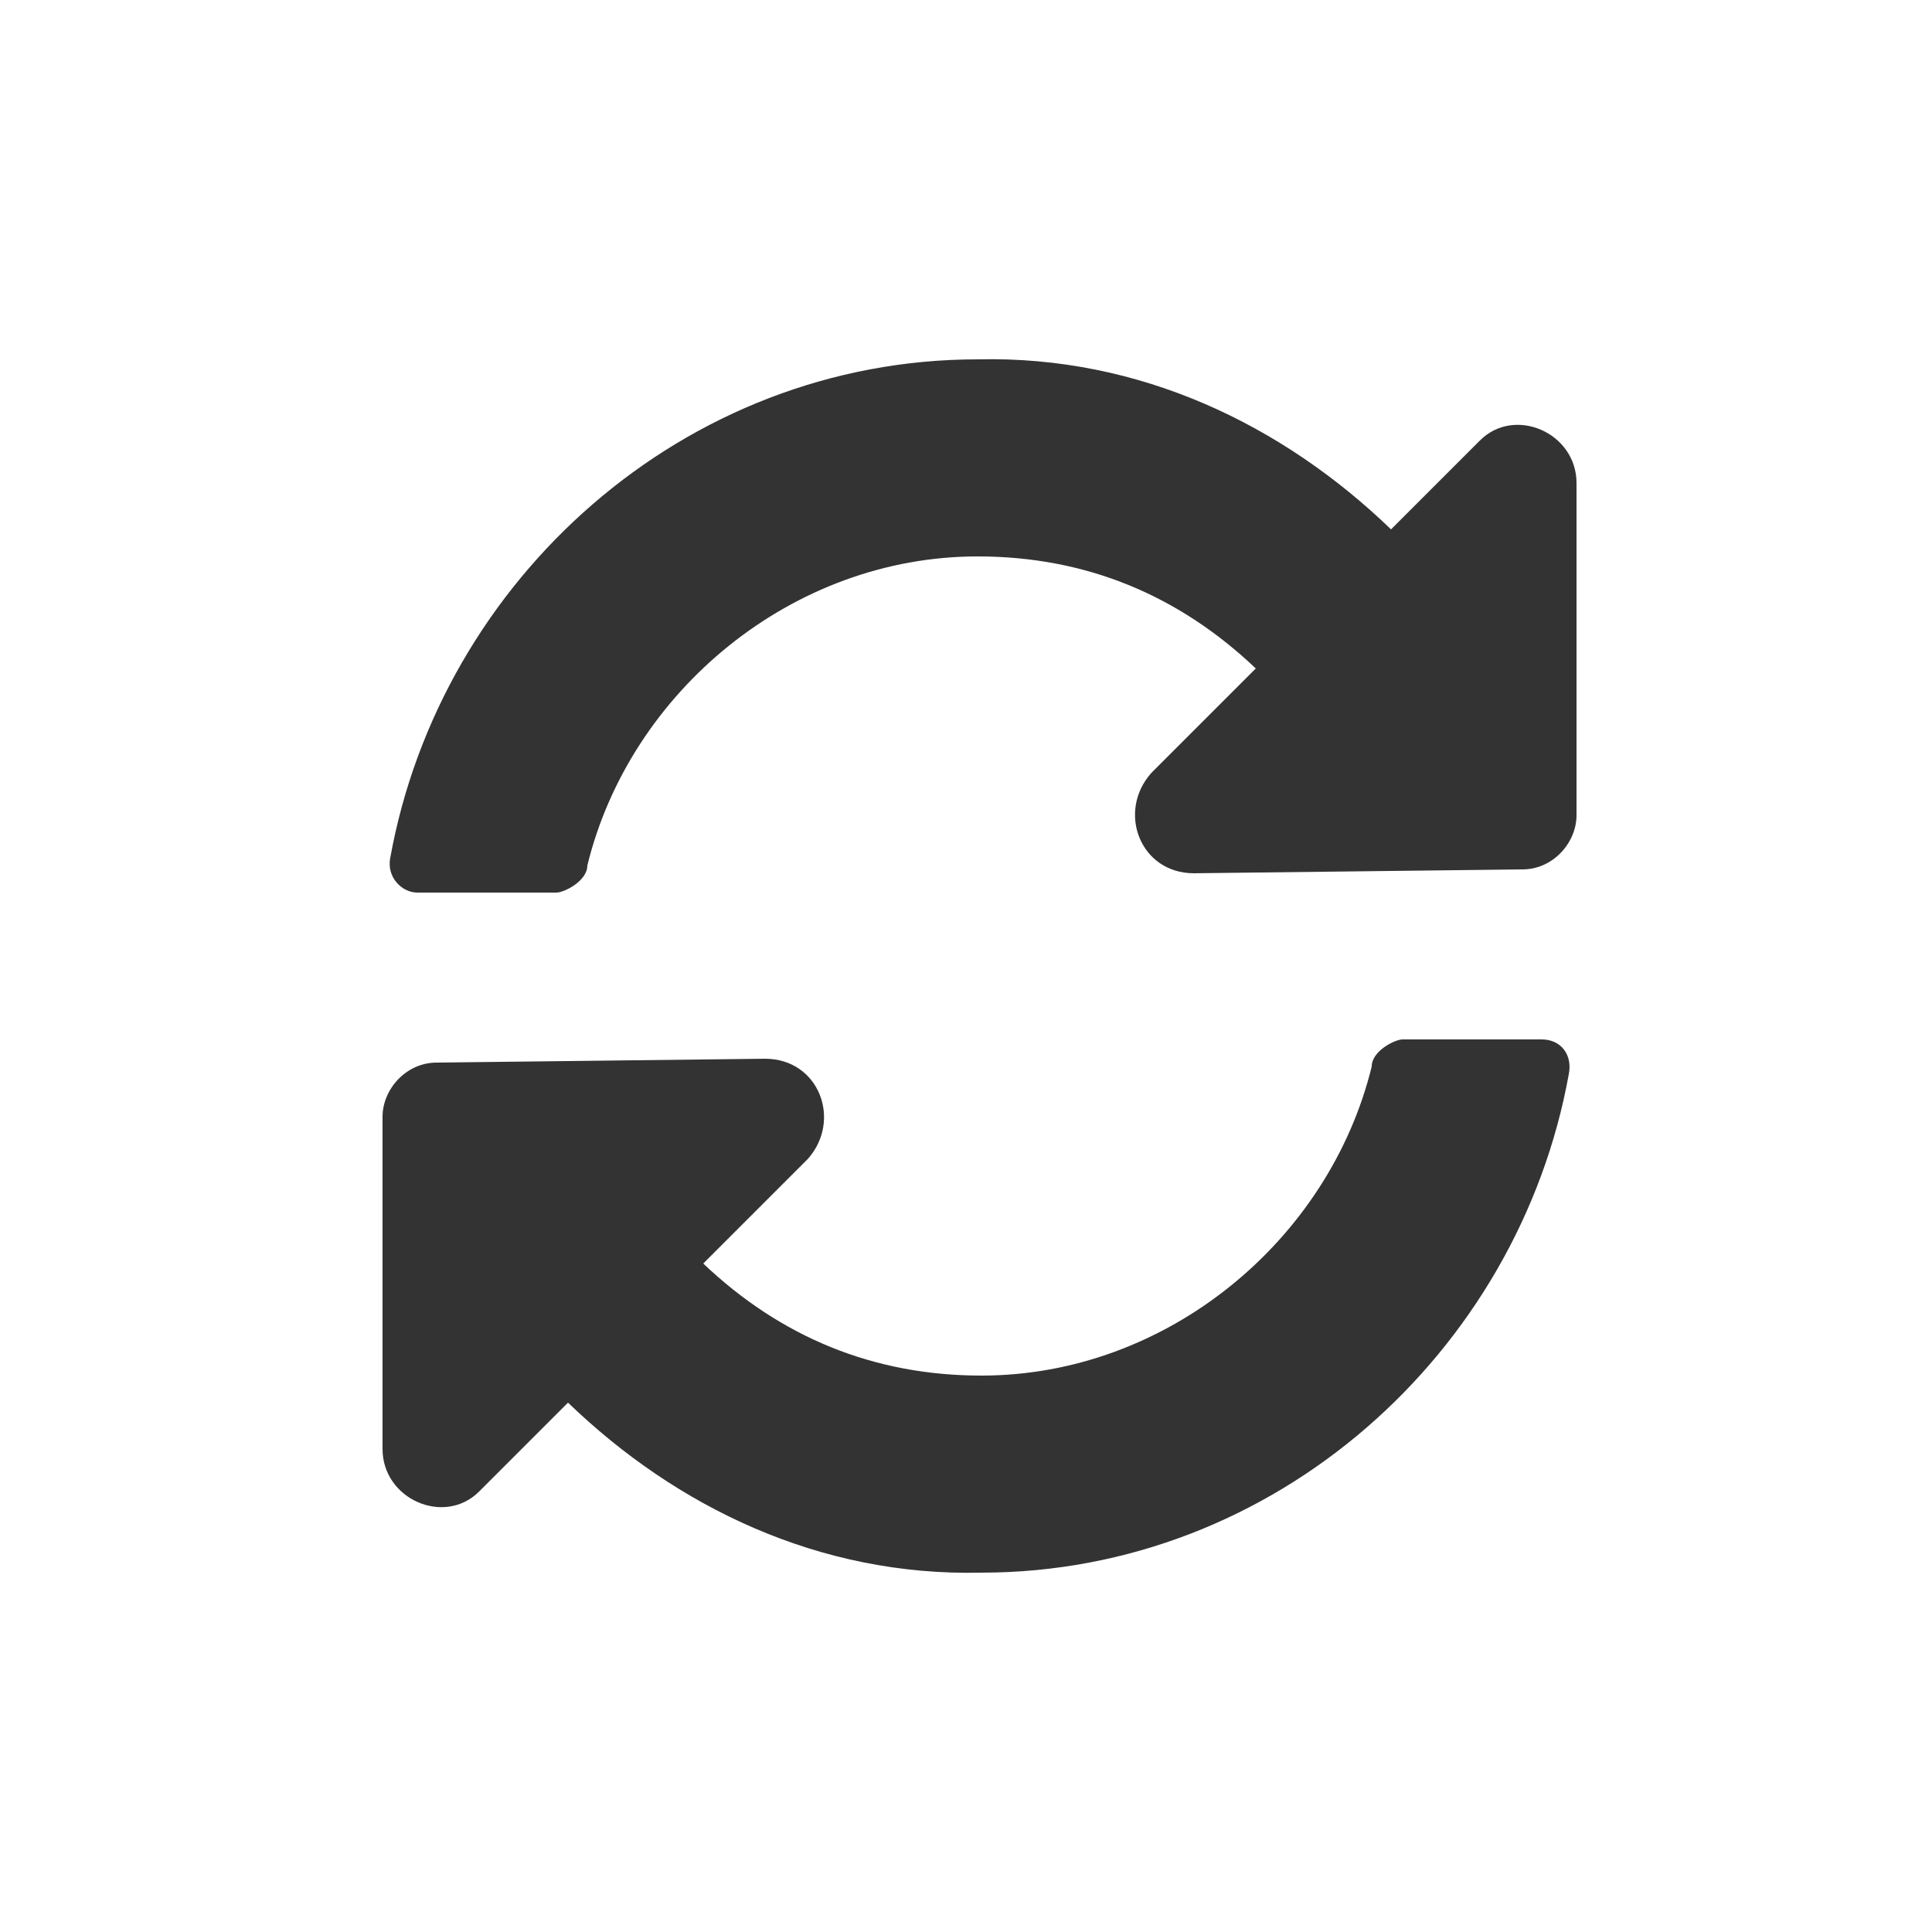
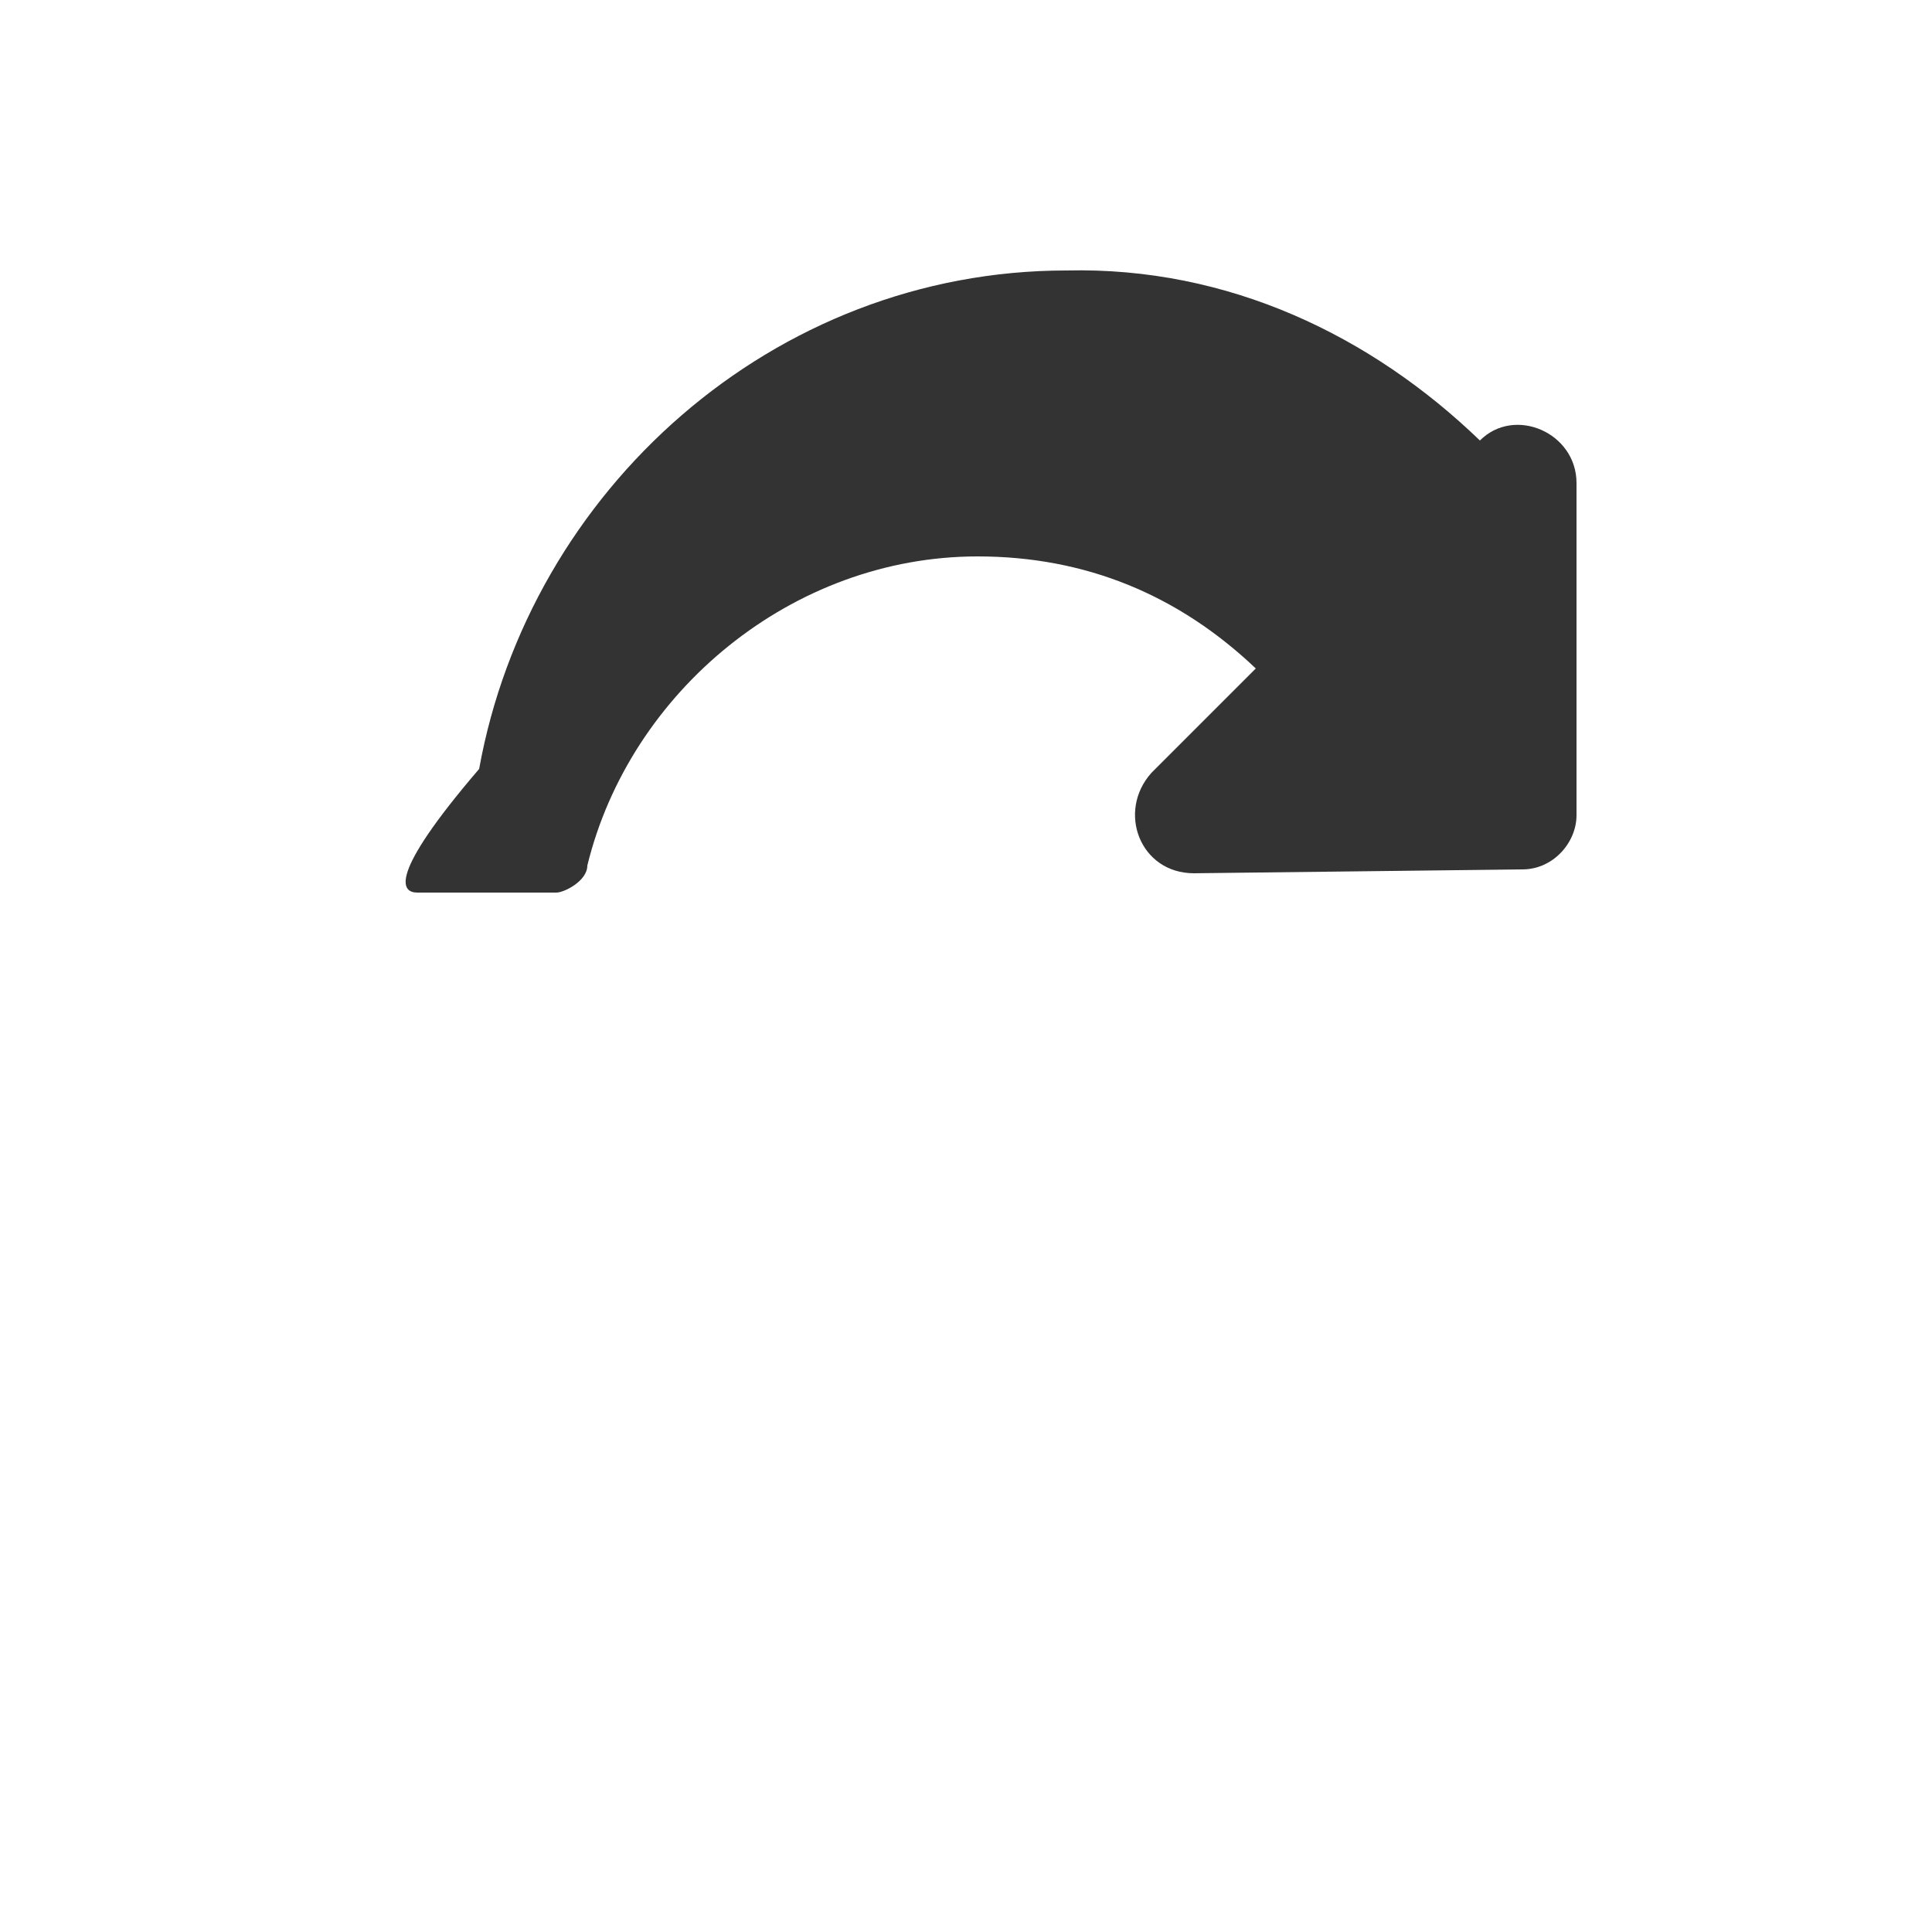
<svg xmlns="http://www.w3.org/2000/svg" version="1.1" id="Layer_1" x="0px" y="0px" viewBox="0 0 50 50" style="enable-background:new 0 0 50 50;" xml:space="preserve">
  <style type="text/css">
	.st0{fill:#333333;}
</style>
-   <path class="st0" d="M10.8,23.1l3.6,0c0.2,0,0.8-0.3,0.8-0.7c1.1-4.5,5.3-8,10.1-8c2.8,0,5.2,1,7.2,2.9L29.8,20  c-0.9,1-0.3,2.6,1.1,2.6l8.5-0.1c0.8,0,1.4-0.7,1.4-1.4l0-8.6c0-1.3-1.6-2-2.5-1.1l-2.3,2.3c-2.8-2.7-6.5-4.5-10.7-4.4  c-7.6,0-13.9,5.7-15.2,12.9C10,22.7,10.4,23.1,10.8,23.1z" />
-   <path class="st0" d="M39.9,26.9l-3.6,0c-0.2,0-0.8,0.3-0.8,0.7c-1.1,4.5-5.3,8-10.1,8c-2.8,0-5.2-1-7.2-2.9l2.7-2.7  c0.9-1,0.3-2.6-1.1-2.6l-8.5,0.1c-0.8,0-1.4,0.7-1.4,1.4l0,8.6c0,1.3,1.6,2,2.5,1.1l2.3-2.3c2.8,2.7,6.5,4.5,10.7,4.4  c7.6,0,13.9-5.7,15.2-12.9C40.7,27.3,40.4,26.9,39.9,26.9z" />
+   <path class="st0" d="M10.8,23.1l3.6,0c0.2,0,0.8-0.3,0.8-0.7c1.1-4.5,5.3-8,10.1-8c2.8,0,5.2,1,7.2,2.9L29.8,20  c-0.9,1-0.3,2.6,1.1,2.6l8.5-0.1c0.8,0,1.4-0.7,1.4-1.4l0-8.6c0-1.3-1.6-2-2.5-1.1c-2.8-2.7-6.5-4.5-10.7-4.4  c-7.6,0-13.9,5.7-15.2,12.9C10,22.7,10.4,23.1,10.8,23.1z" />
</svg>